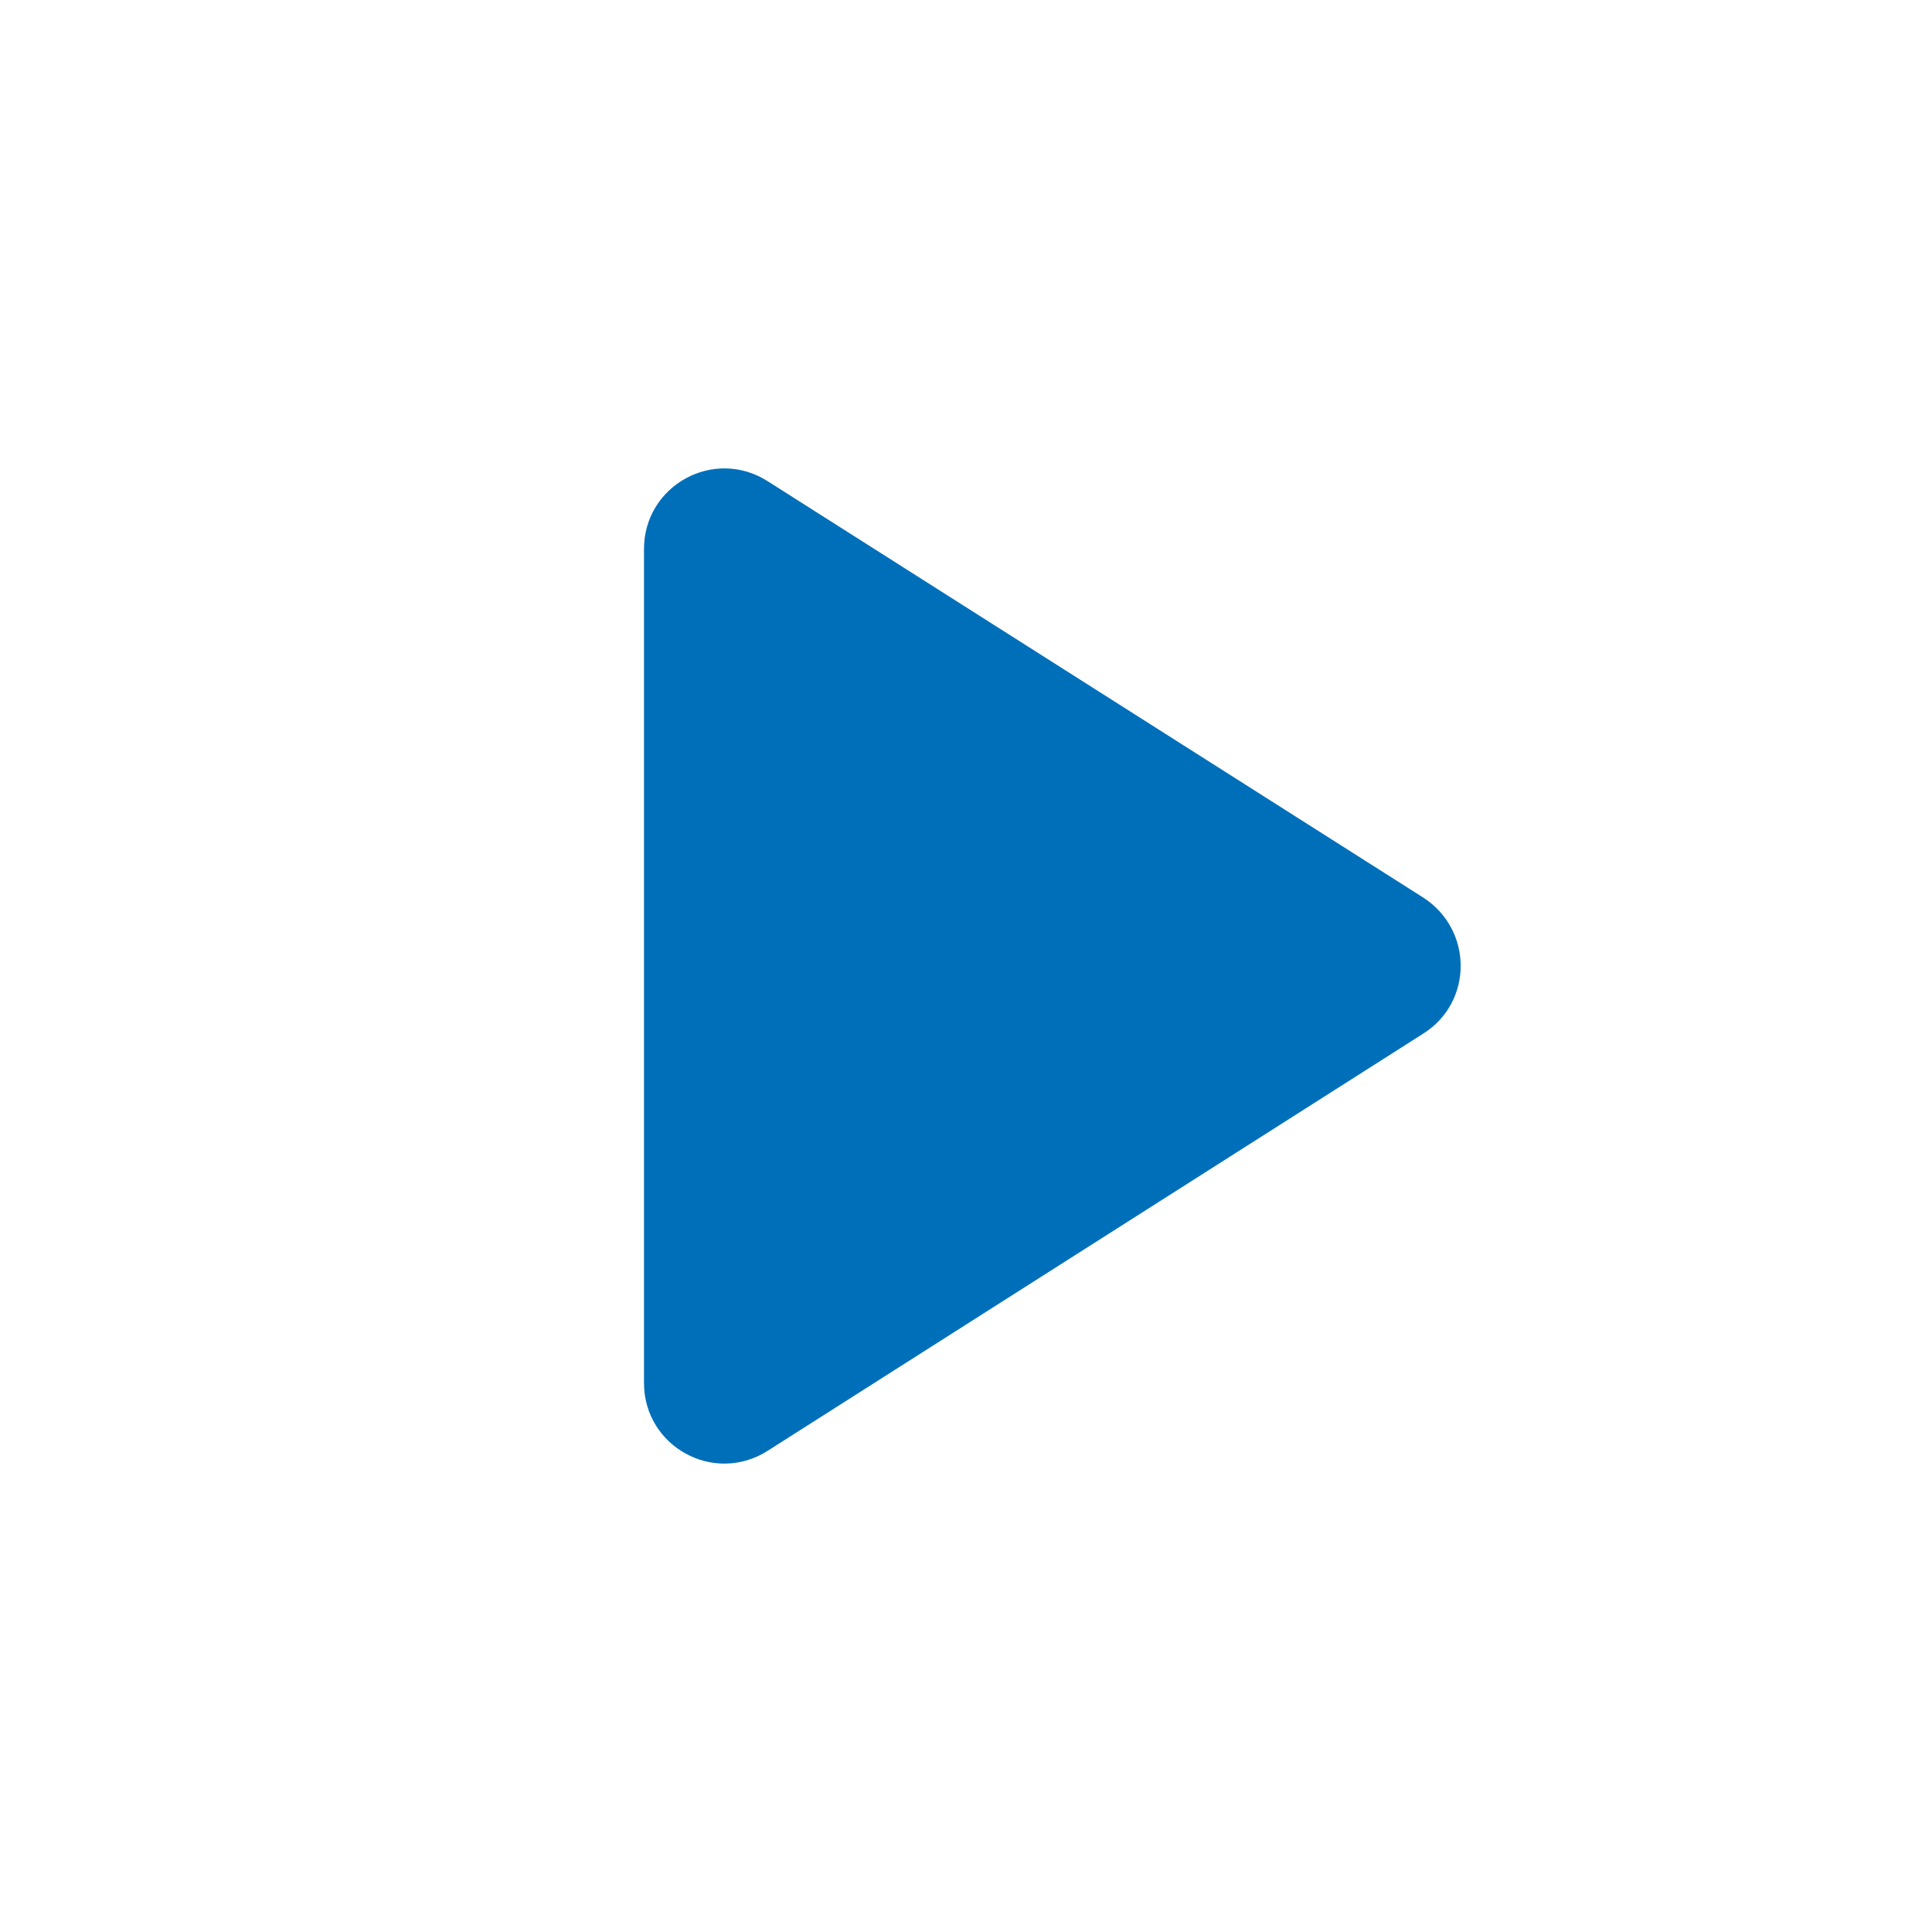
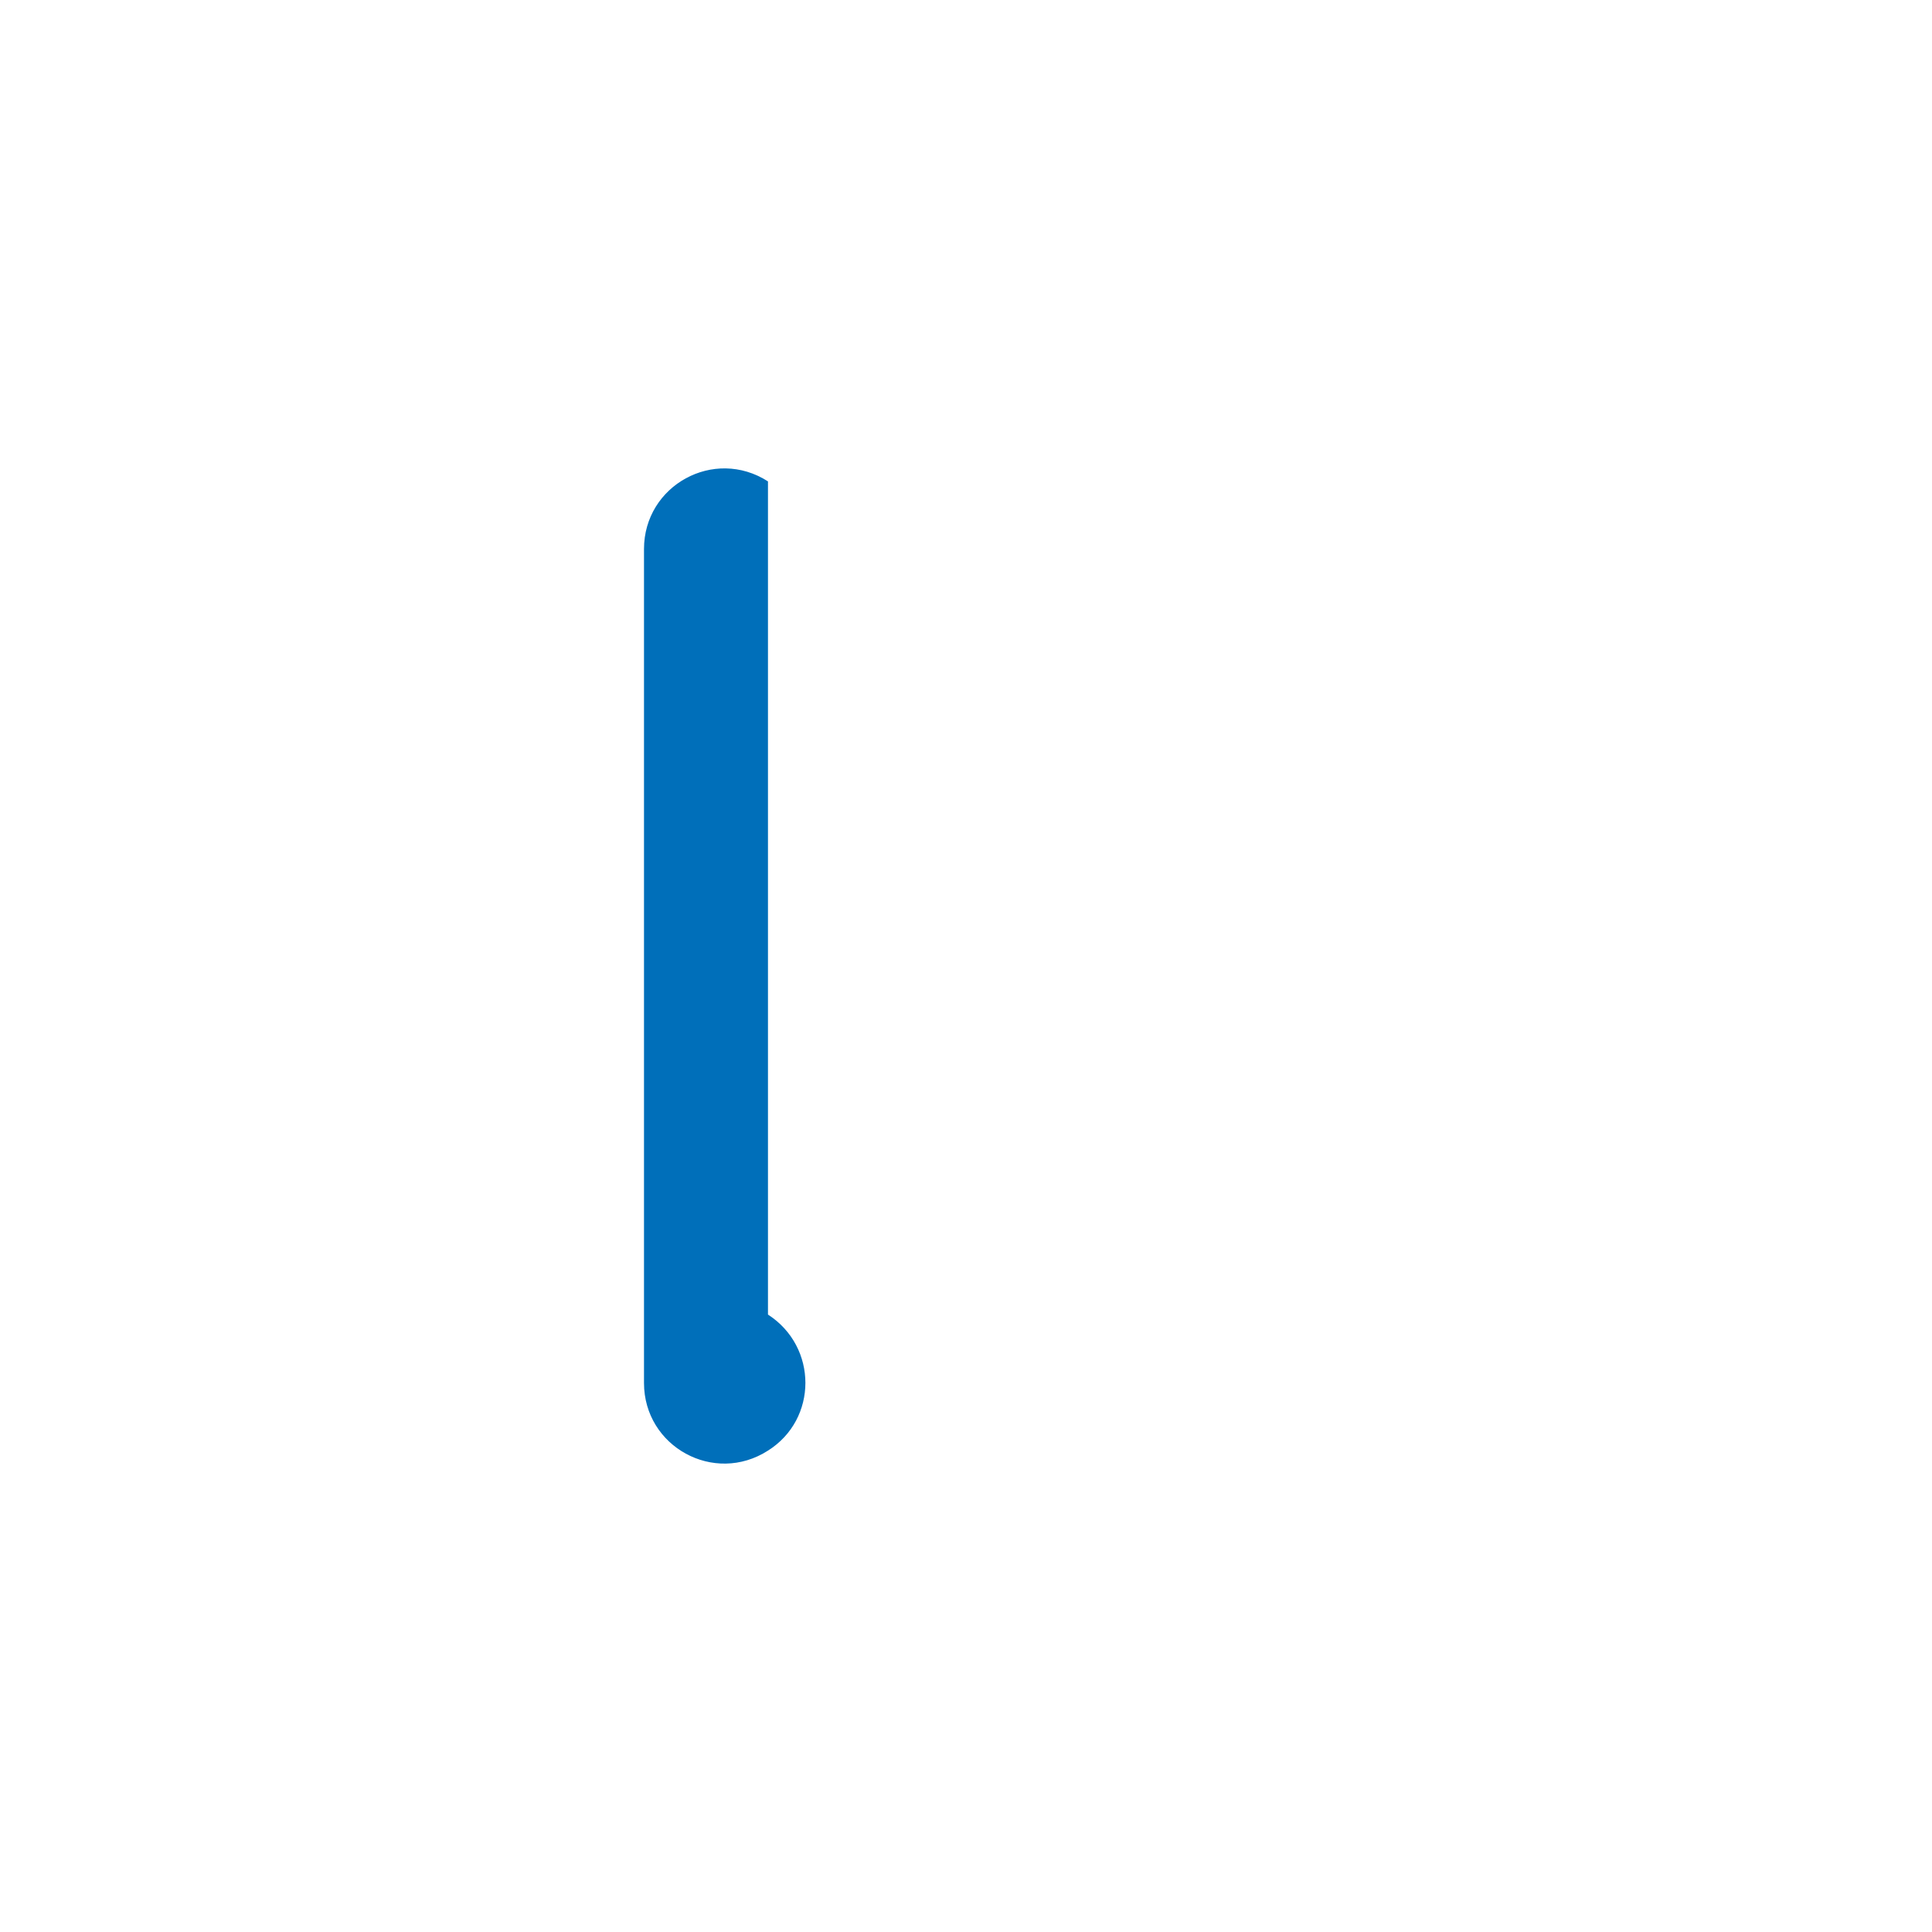
<svg xmlns="http://www.w3.org/2000/svg" height="24" viewBox="0 0 24 24" width="24">
-   <path d="M8 6.82v10.36c0 .79.87 1.27 1.54.84l8.14-5.18c.62-.39.62-1.29 0-1.69L9.54 5.98C8.87 5.55 8 6.03 8 6.82z" fill="#006fba" />
+   <path d="M8 6.82v10.36c0 .79.87 1.27 1.54.84c.62-.39.62-1.29 0-1.69L9.54 5.98C8.87 5.55 8 6.03 8 6.82z" fill="#006fba" />
</svg>